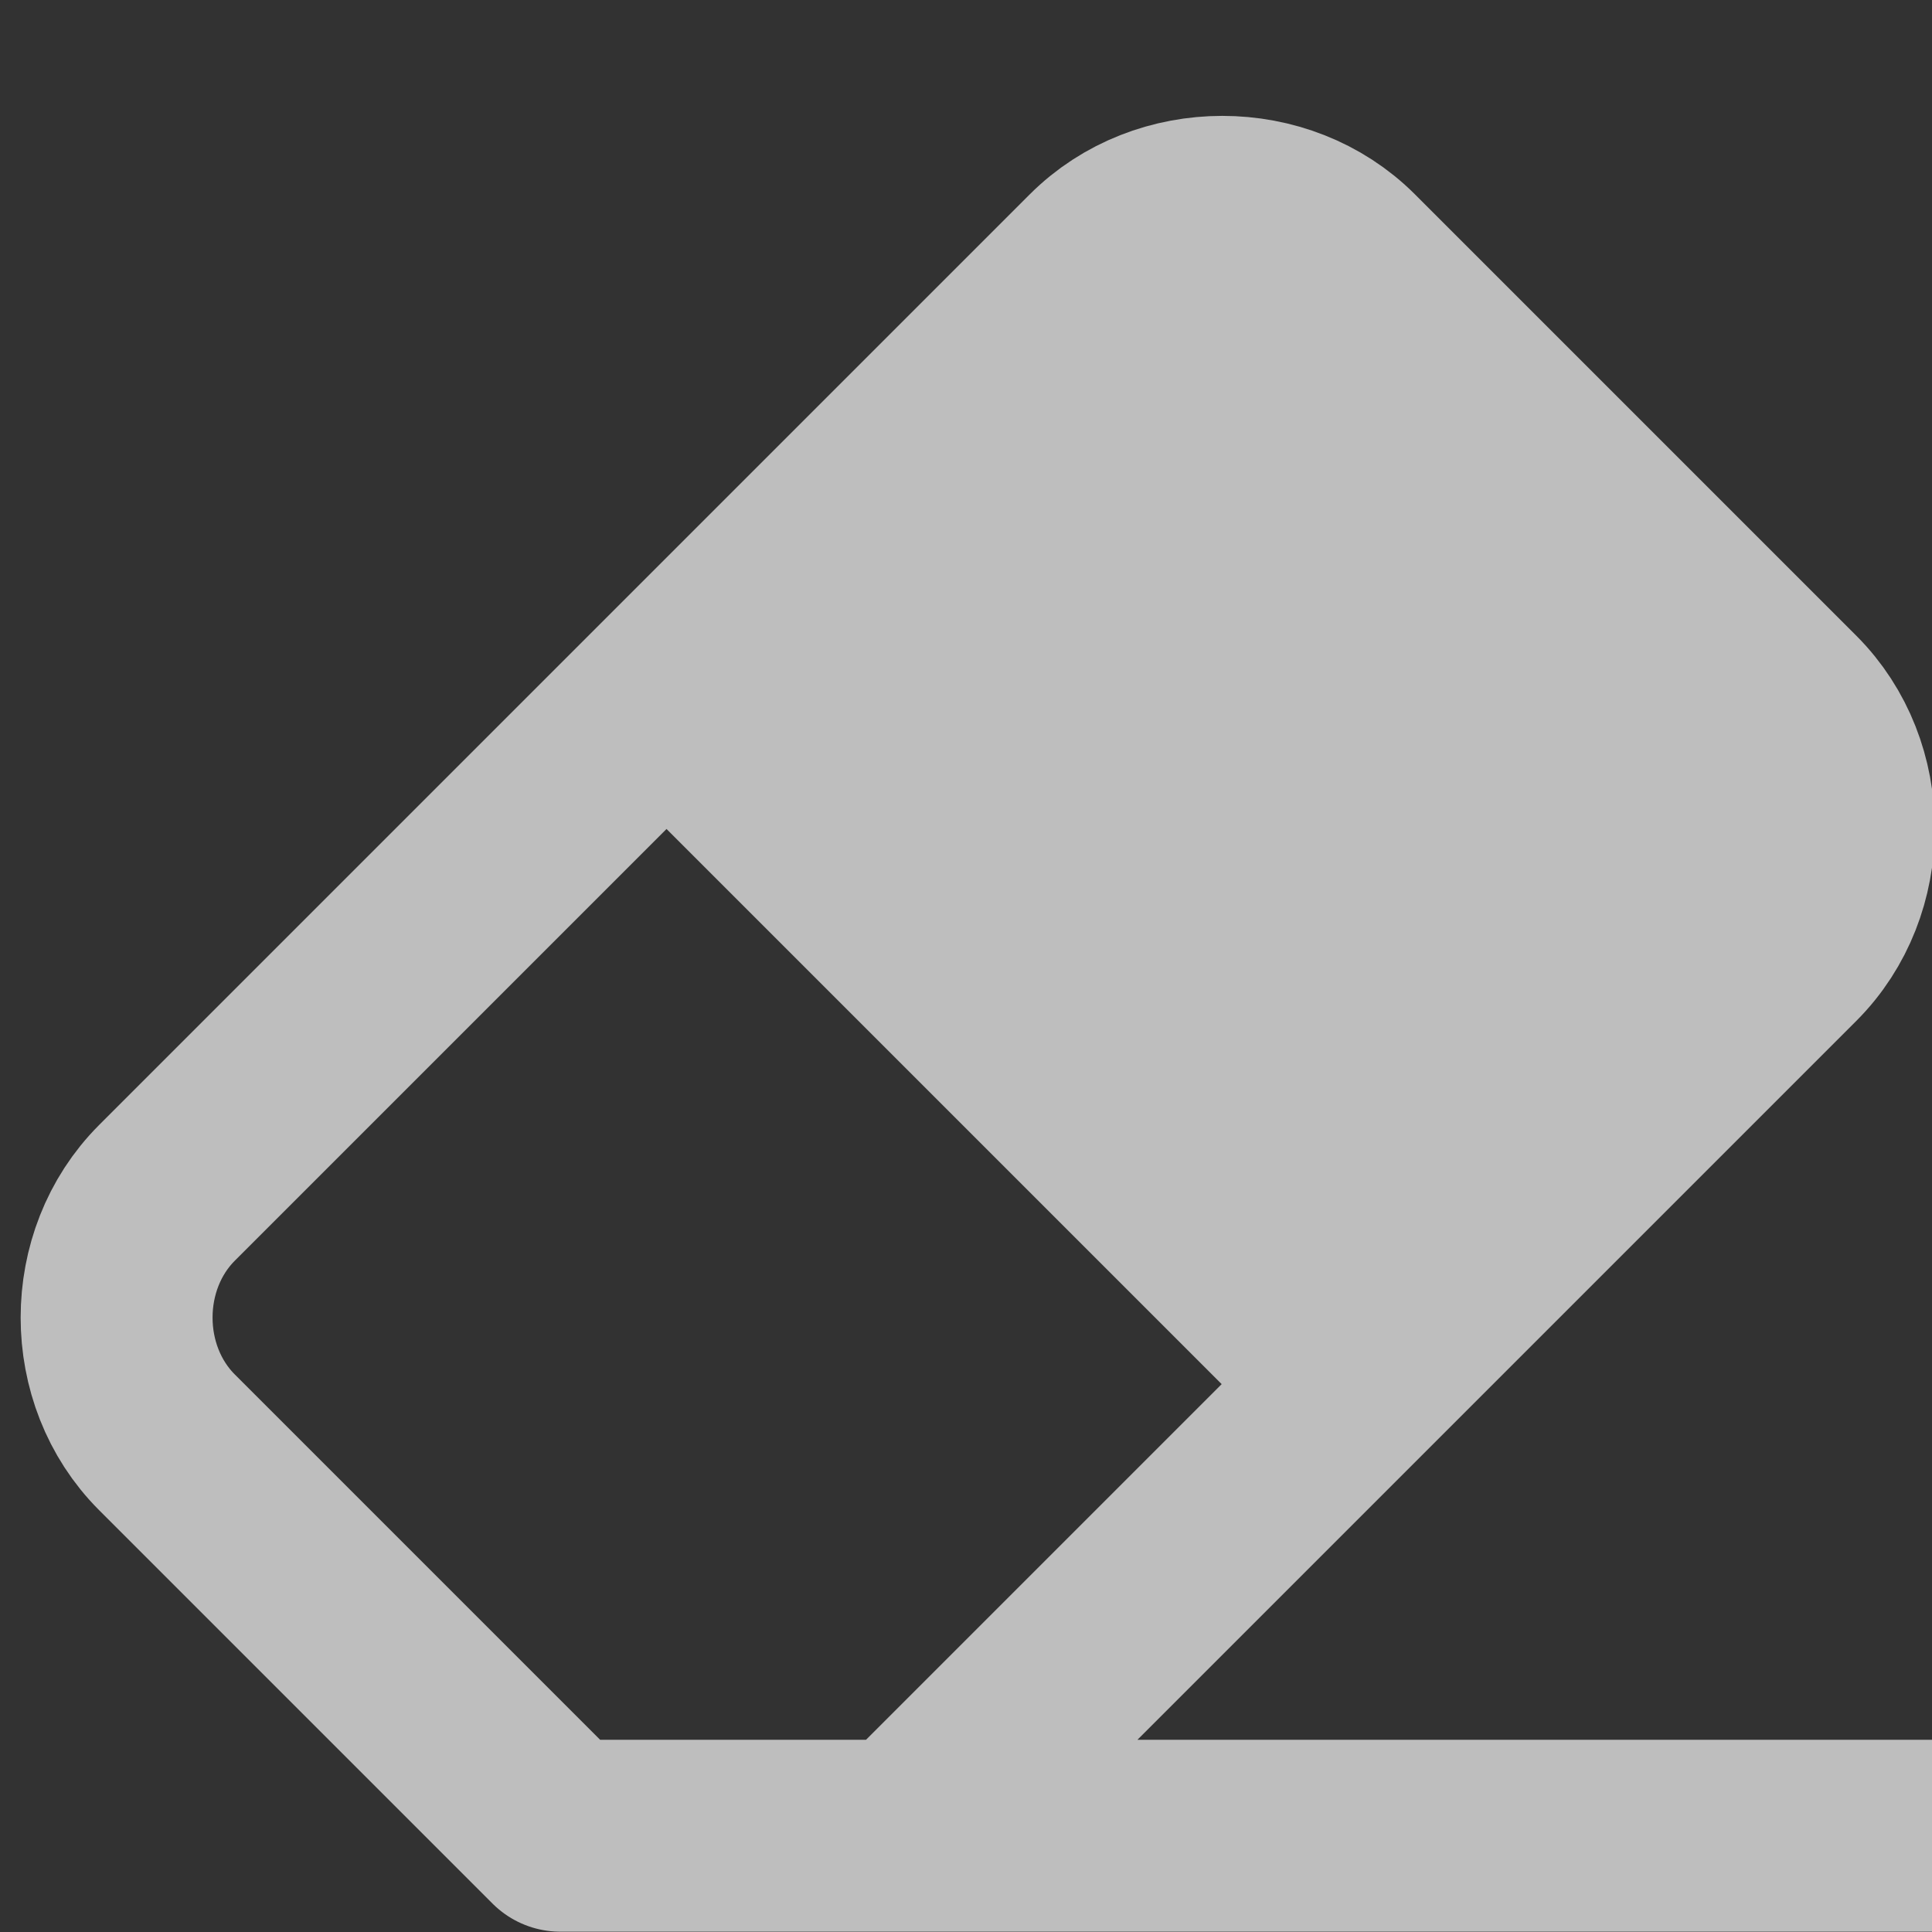
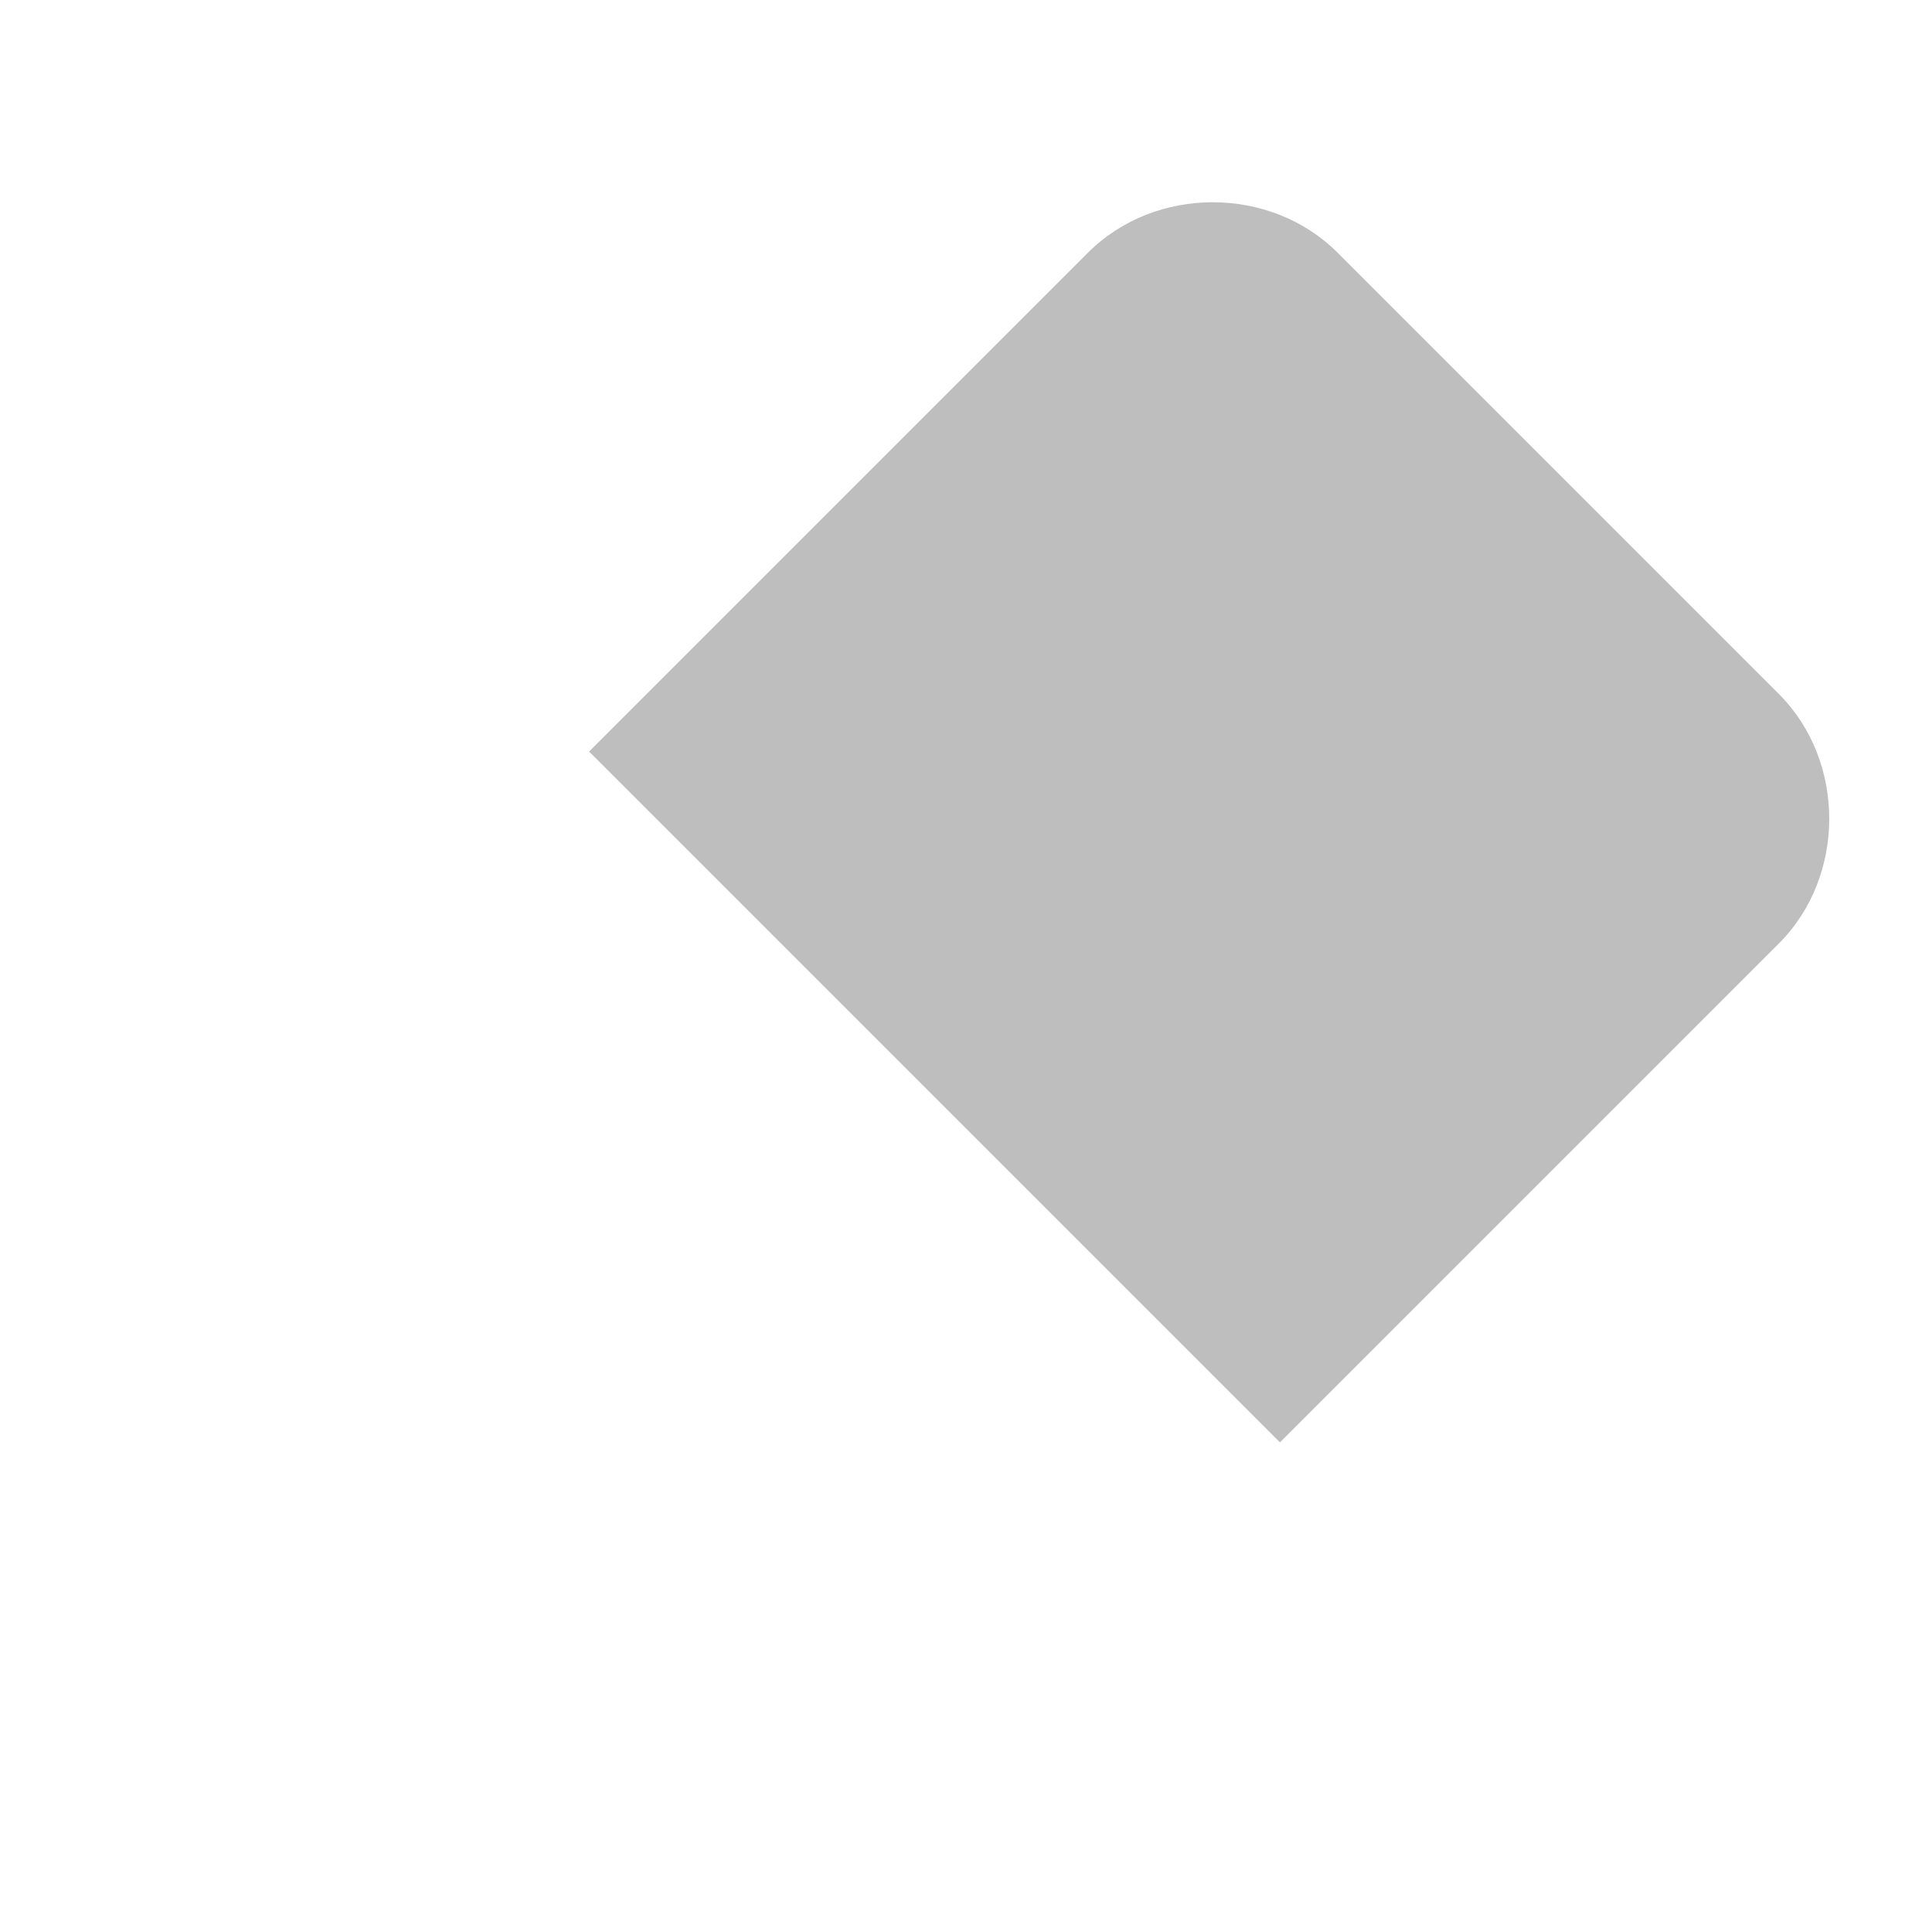
<svg xmlns="http://www.w3.org/2000/svg" xmlns:ns1="http://sodipodi.sourceforge.net/DTD/sodipodi-0.dtd" xmlns:ns2="http://www.inkscape.org/namespaces/inkscape" height="100px" width="100px" fill="#ffffff" version="1.0" x="0px" y="0px" viewBox="0 0 24 24" enable-background="new 0 0 24 24" xml:space="preserve" id="svg6" ns1:docname="brush_sculpt_erase.svg" ns2:version="1.1 (c68e22c387, 2021-05-23)">
  <ns1:namedview id="namedview7" pagecolor="#ffffff" bordercolor="#999999" borderopacity="1" ns2:pageshadow="0" ns2:pageopacity="0" ns2:pagecheckerboard="0" showgrid="false" ns2:zoom="7.53" ns2:cx="51.726428" ns2:cy="53.054449" ns2:window-width="1920" ns2:window-height="1017" ns2:window-x="-8" ns2:window-y="-8" ns2:window-maximized="1" ns2:current-layer="svg6" />
  <defs id="defs10" />
-   <rect style="fill:#323232;fill-opacity:1;stroke-width:1.906;stroke-linecap:round;stroke-miterlimit:10" id="rect919" width="24" height="24" x="0" y="0" />
-   <path fill="none" stroke="#ffffff" stroke-width="2.384" stroke-linejoin="round" stroke-miterlimit="10" d="M 11.252,22.804 22.217,11.839 c 0.834,-0.834 0.834,-2.265 0,-3.099 l -5.483,-5.483 c -0.834,-0.834 -2.265,-0.834 -3.099,0 L 2.074,14.818 c -0.834,0.834 -0.834,2.265 0,3.099 l 4.887,4.887 v 0 h 17.044" id="path4" style="stroke:#bebebe;stroke-opacity:1" />
  <path d="m 13.516,3.138 -6.198,6.198 8.582,8.582 6.198,-6.198 c 0.834,-0.834 0.834,-2.265 0,-3.099 l -5.483,-5.483 c -0.834,-0.834 -2.265,-0.834 -3.099,0 z" id="path2" style="stroke-width:1.192;fill:#bebebe;fill-opacity:1" />
</svg>